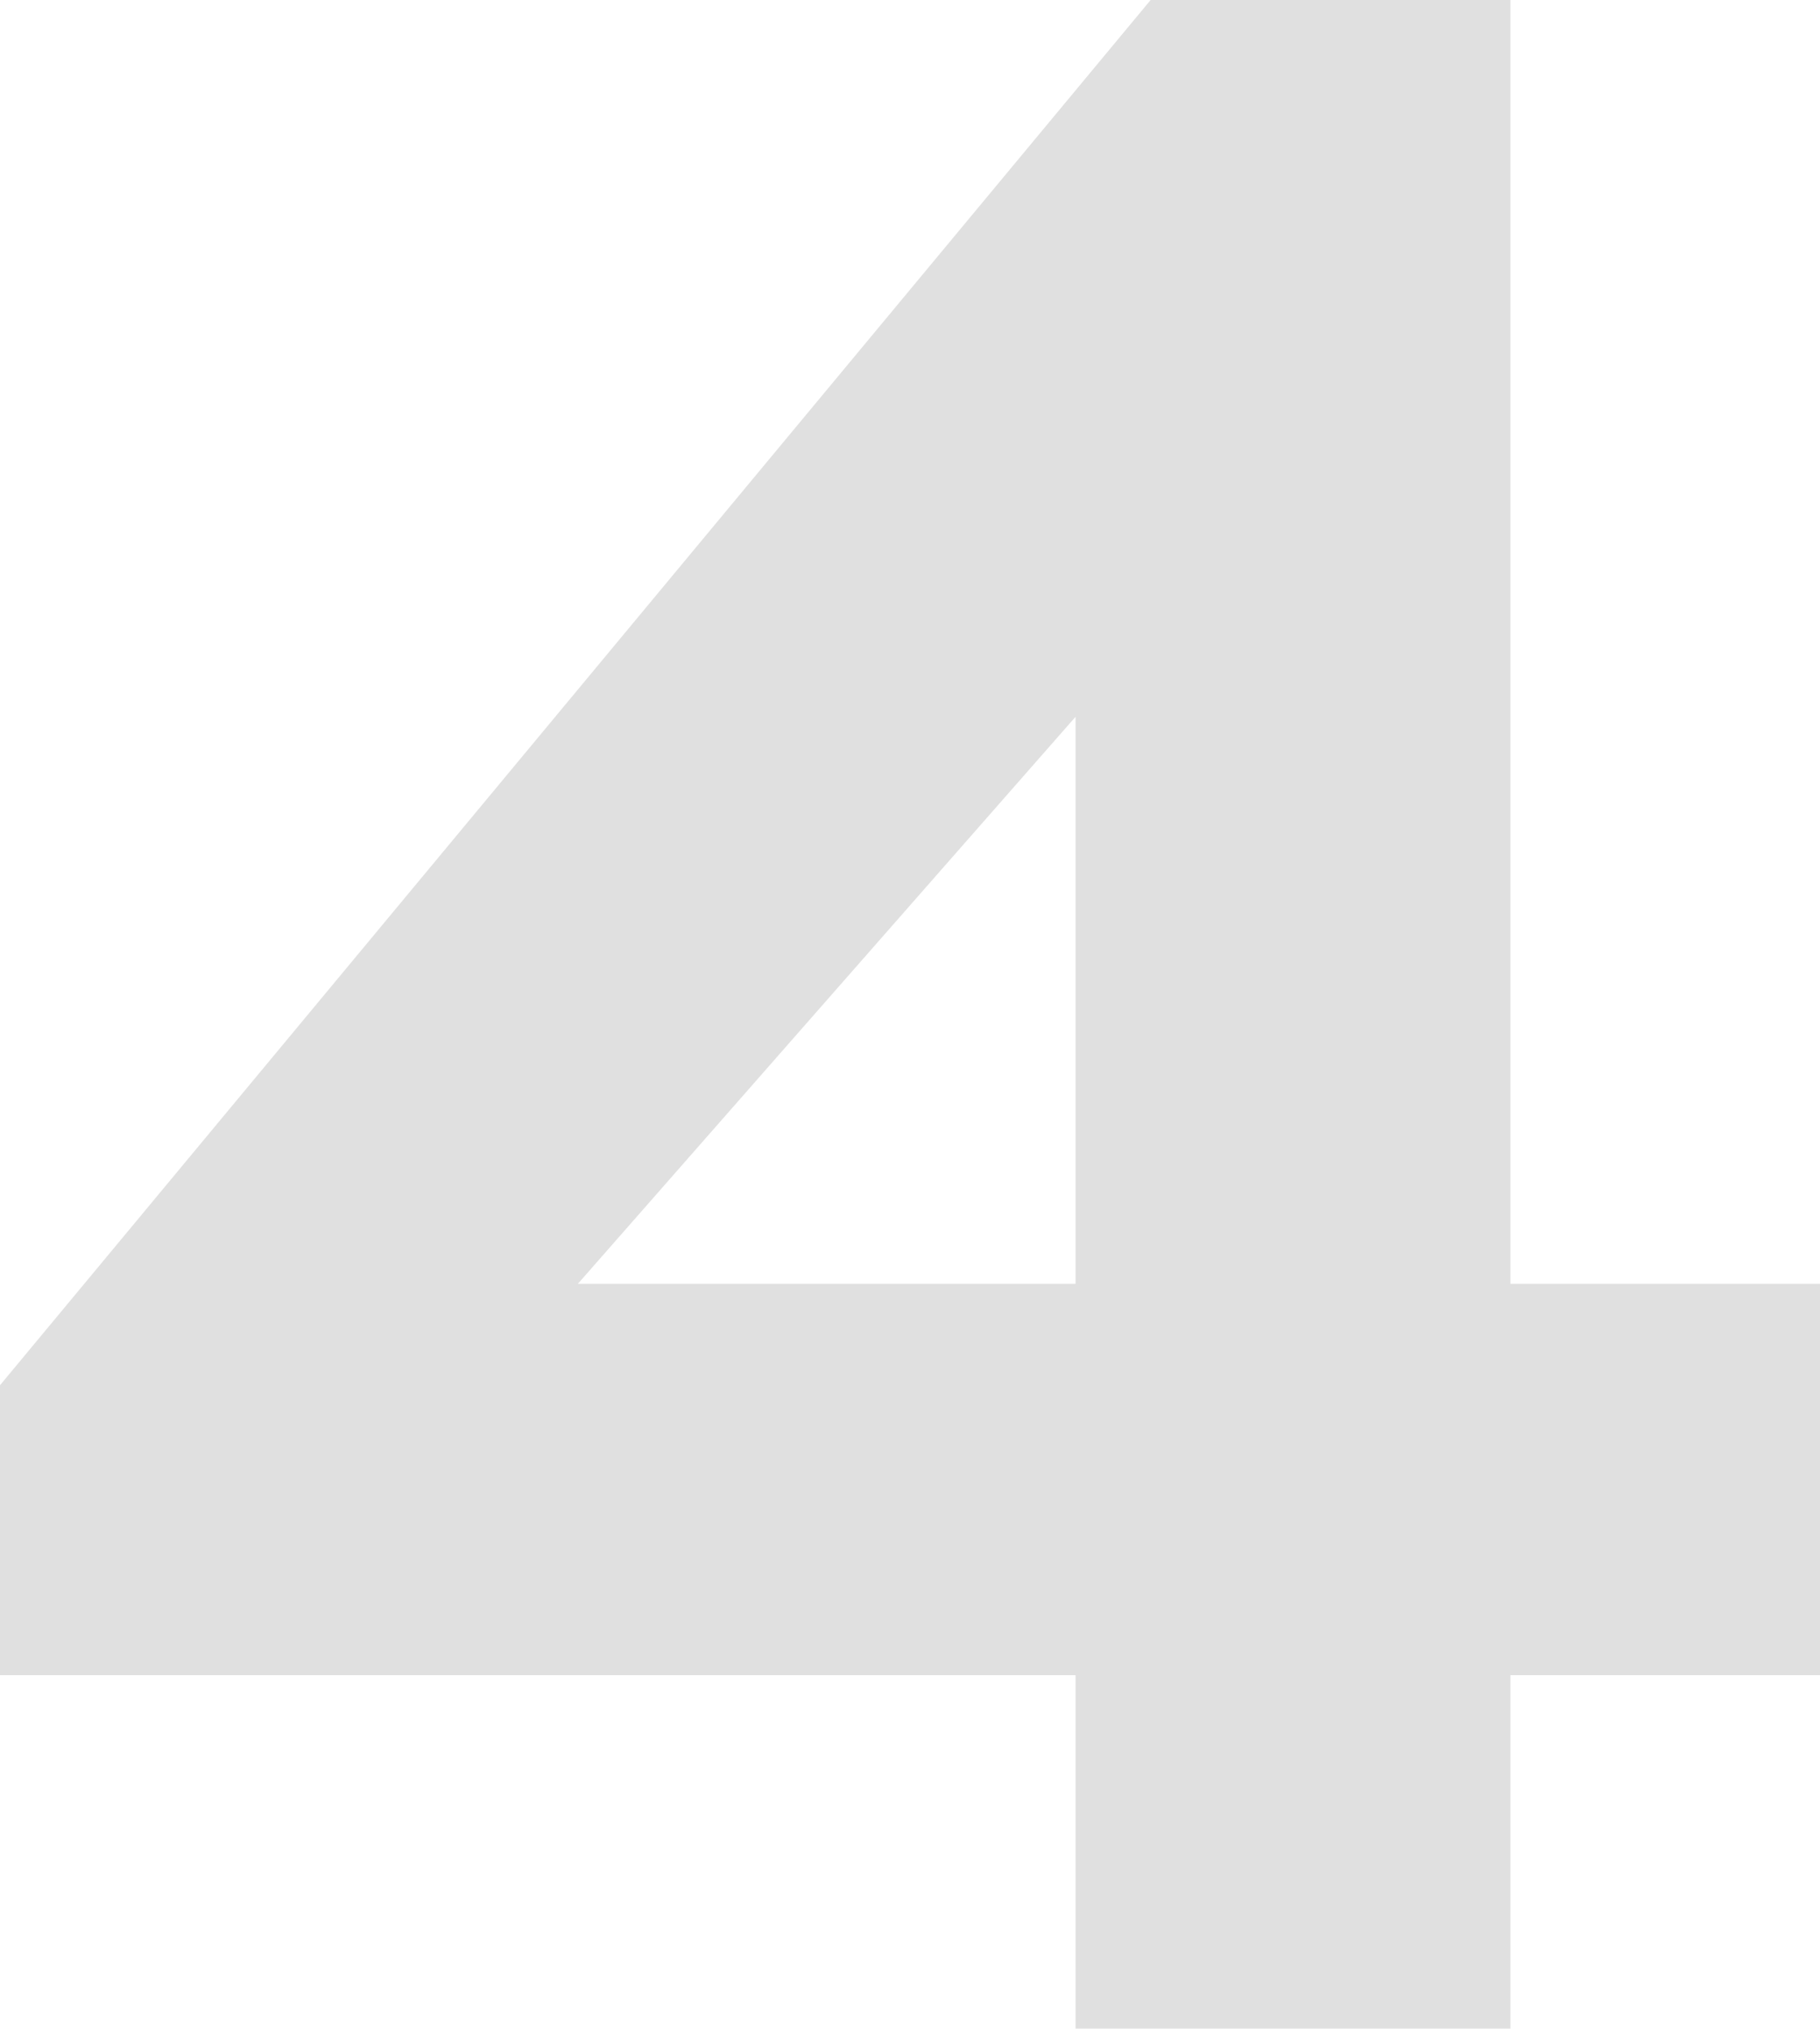
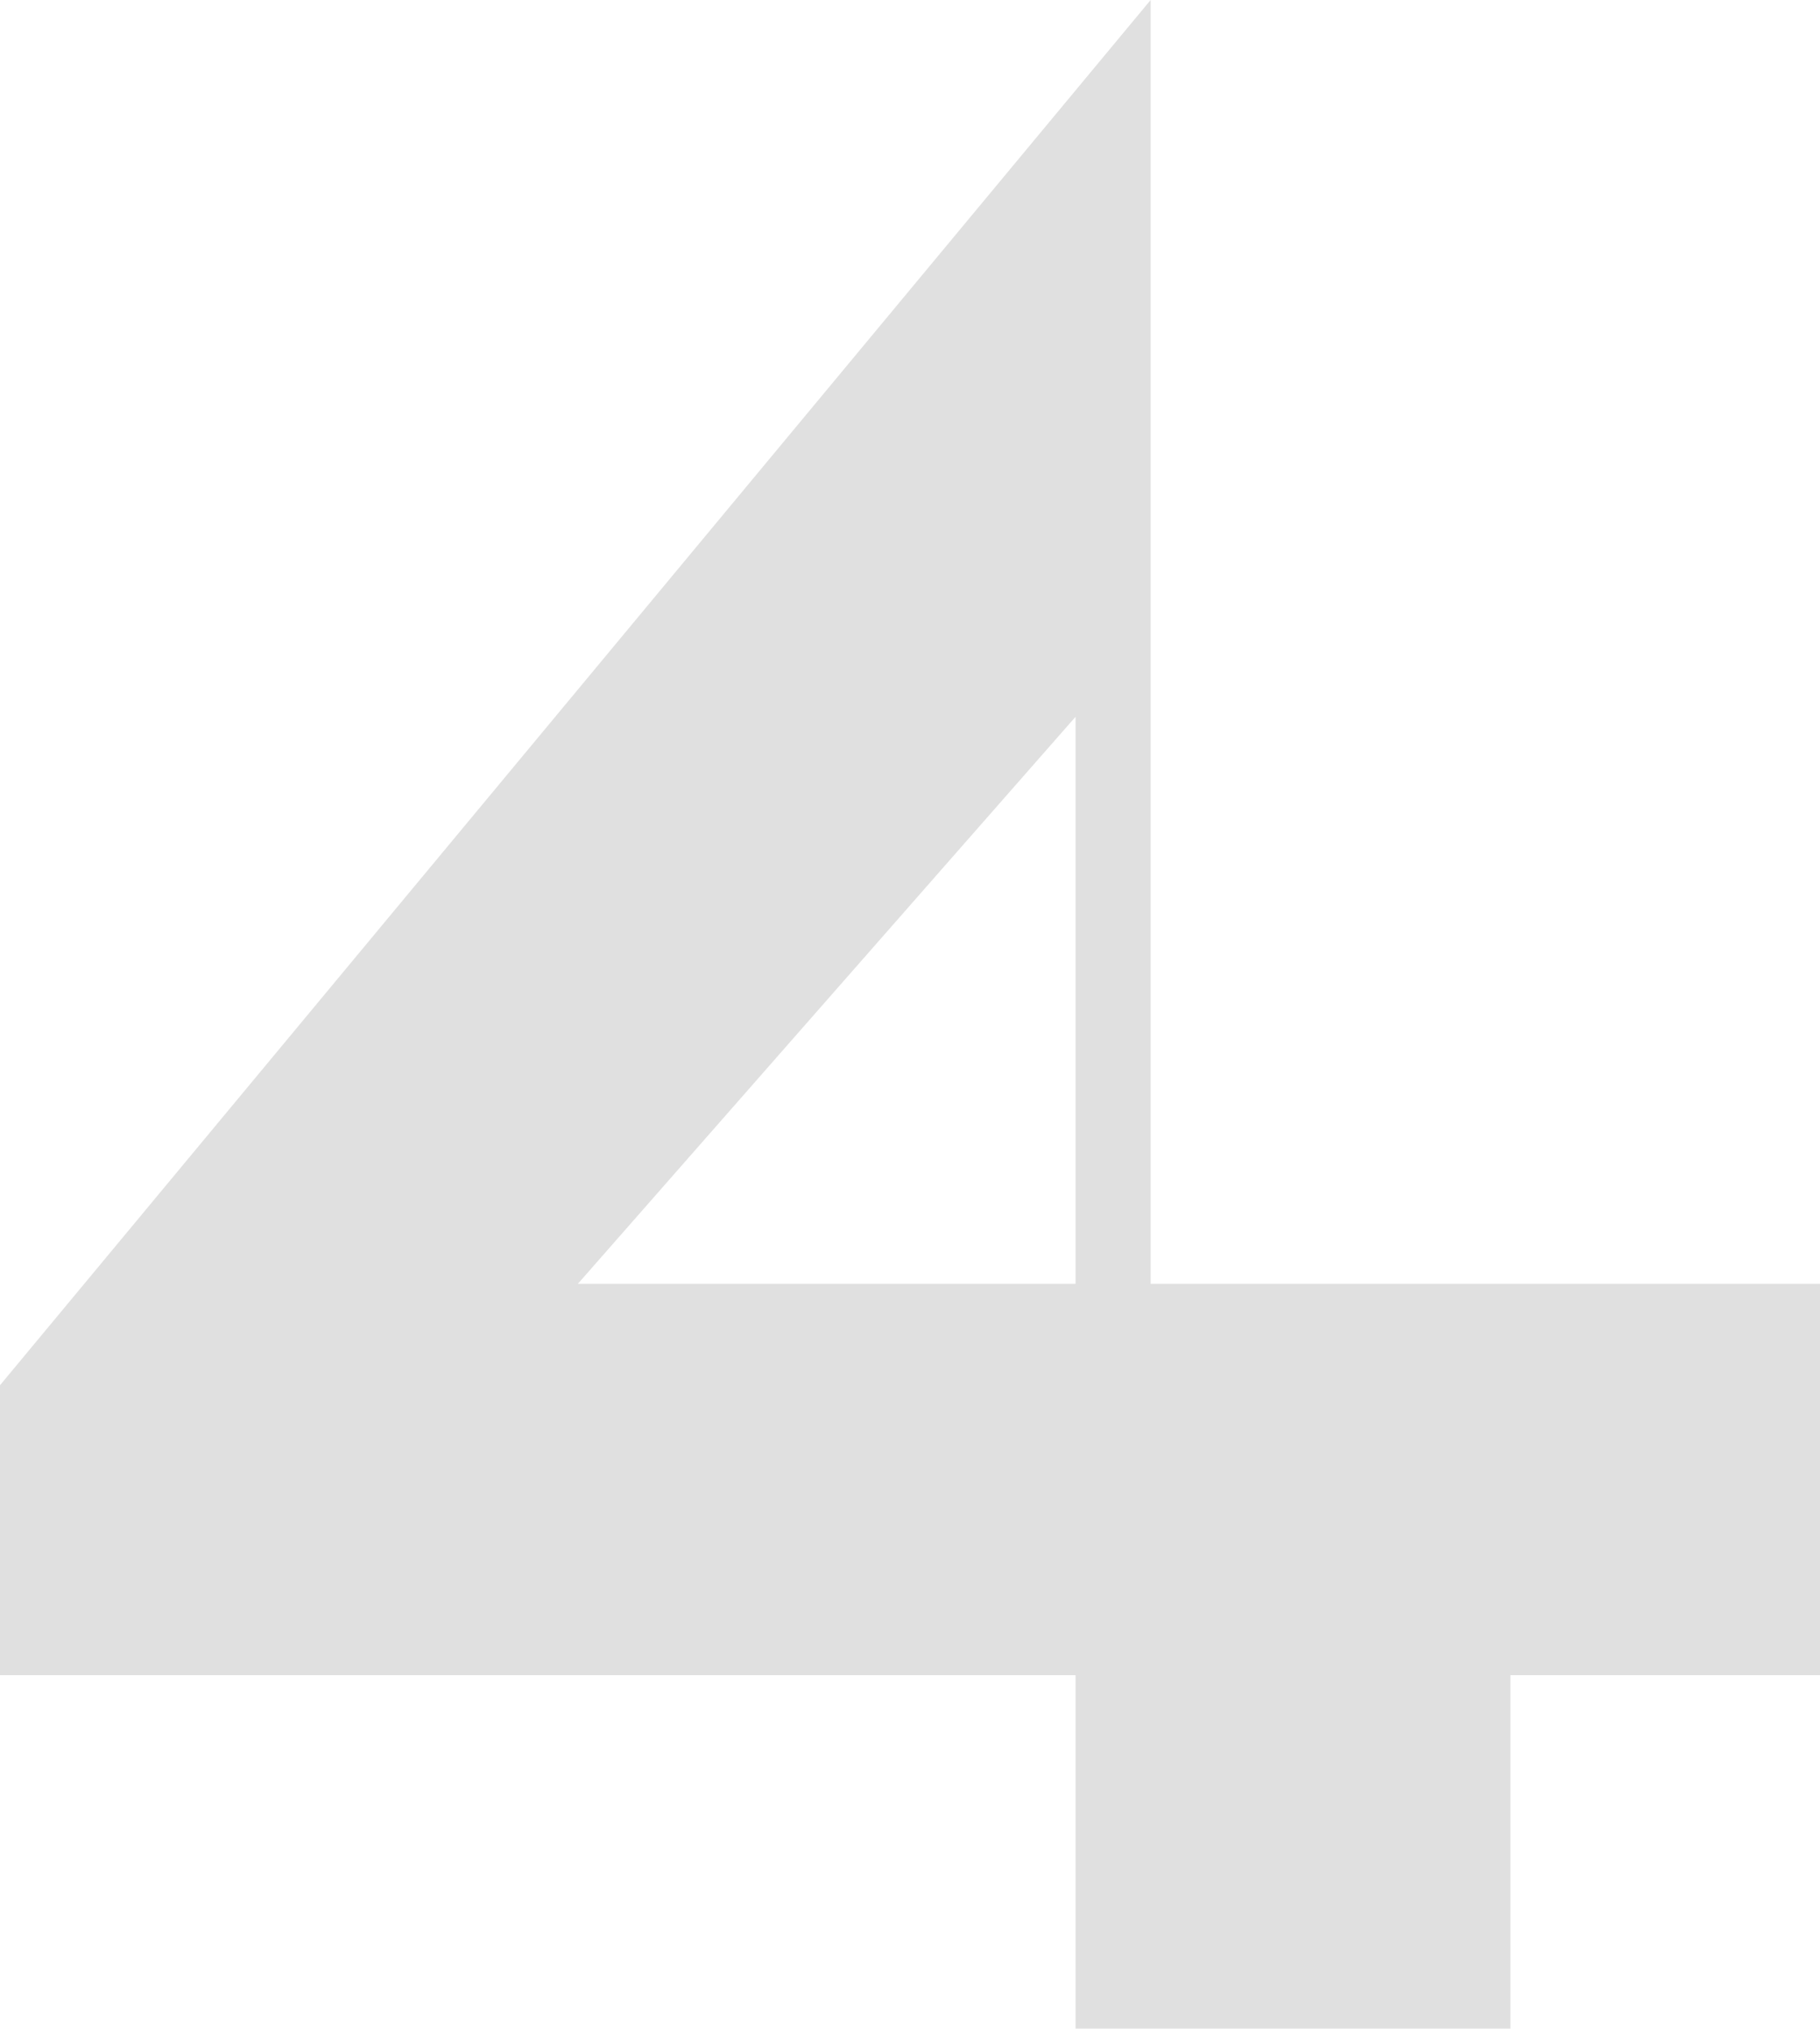
<svg xmlns="http://www.w3.org/2000/svg" id="Слой_1" data-name="Слой 1" viewBox="0 0 79.53 88.65">
  <defs>
    <style>.cls-1{opacity:0.14;}.cls-2{fill:#1d1d1b;}</style>
  </defs>
  <title>Безымянный-1</title>
  <g class="cls-1">
-     <path class="cls-2" d="M47,88.65V73.2H0V60.53L50.28,0H66V56.1H79.53V73.2H66V88.65ZM25.25,56.1H47V31.32Z" />
+     <path class="cls-2" d="M47,88.65V73.2H0V60.53L50.28,0V56.1H79.53V73.2H66V88.65ZM25.25,56.1H47V31.32Z" />
  </g>
</svg>